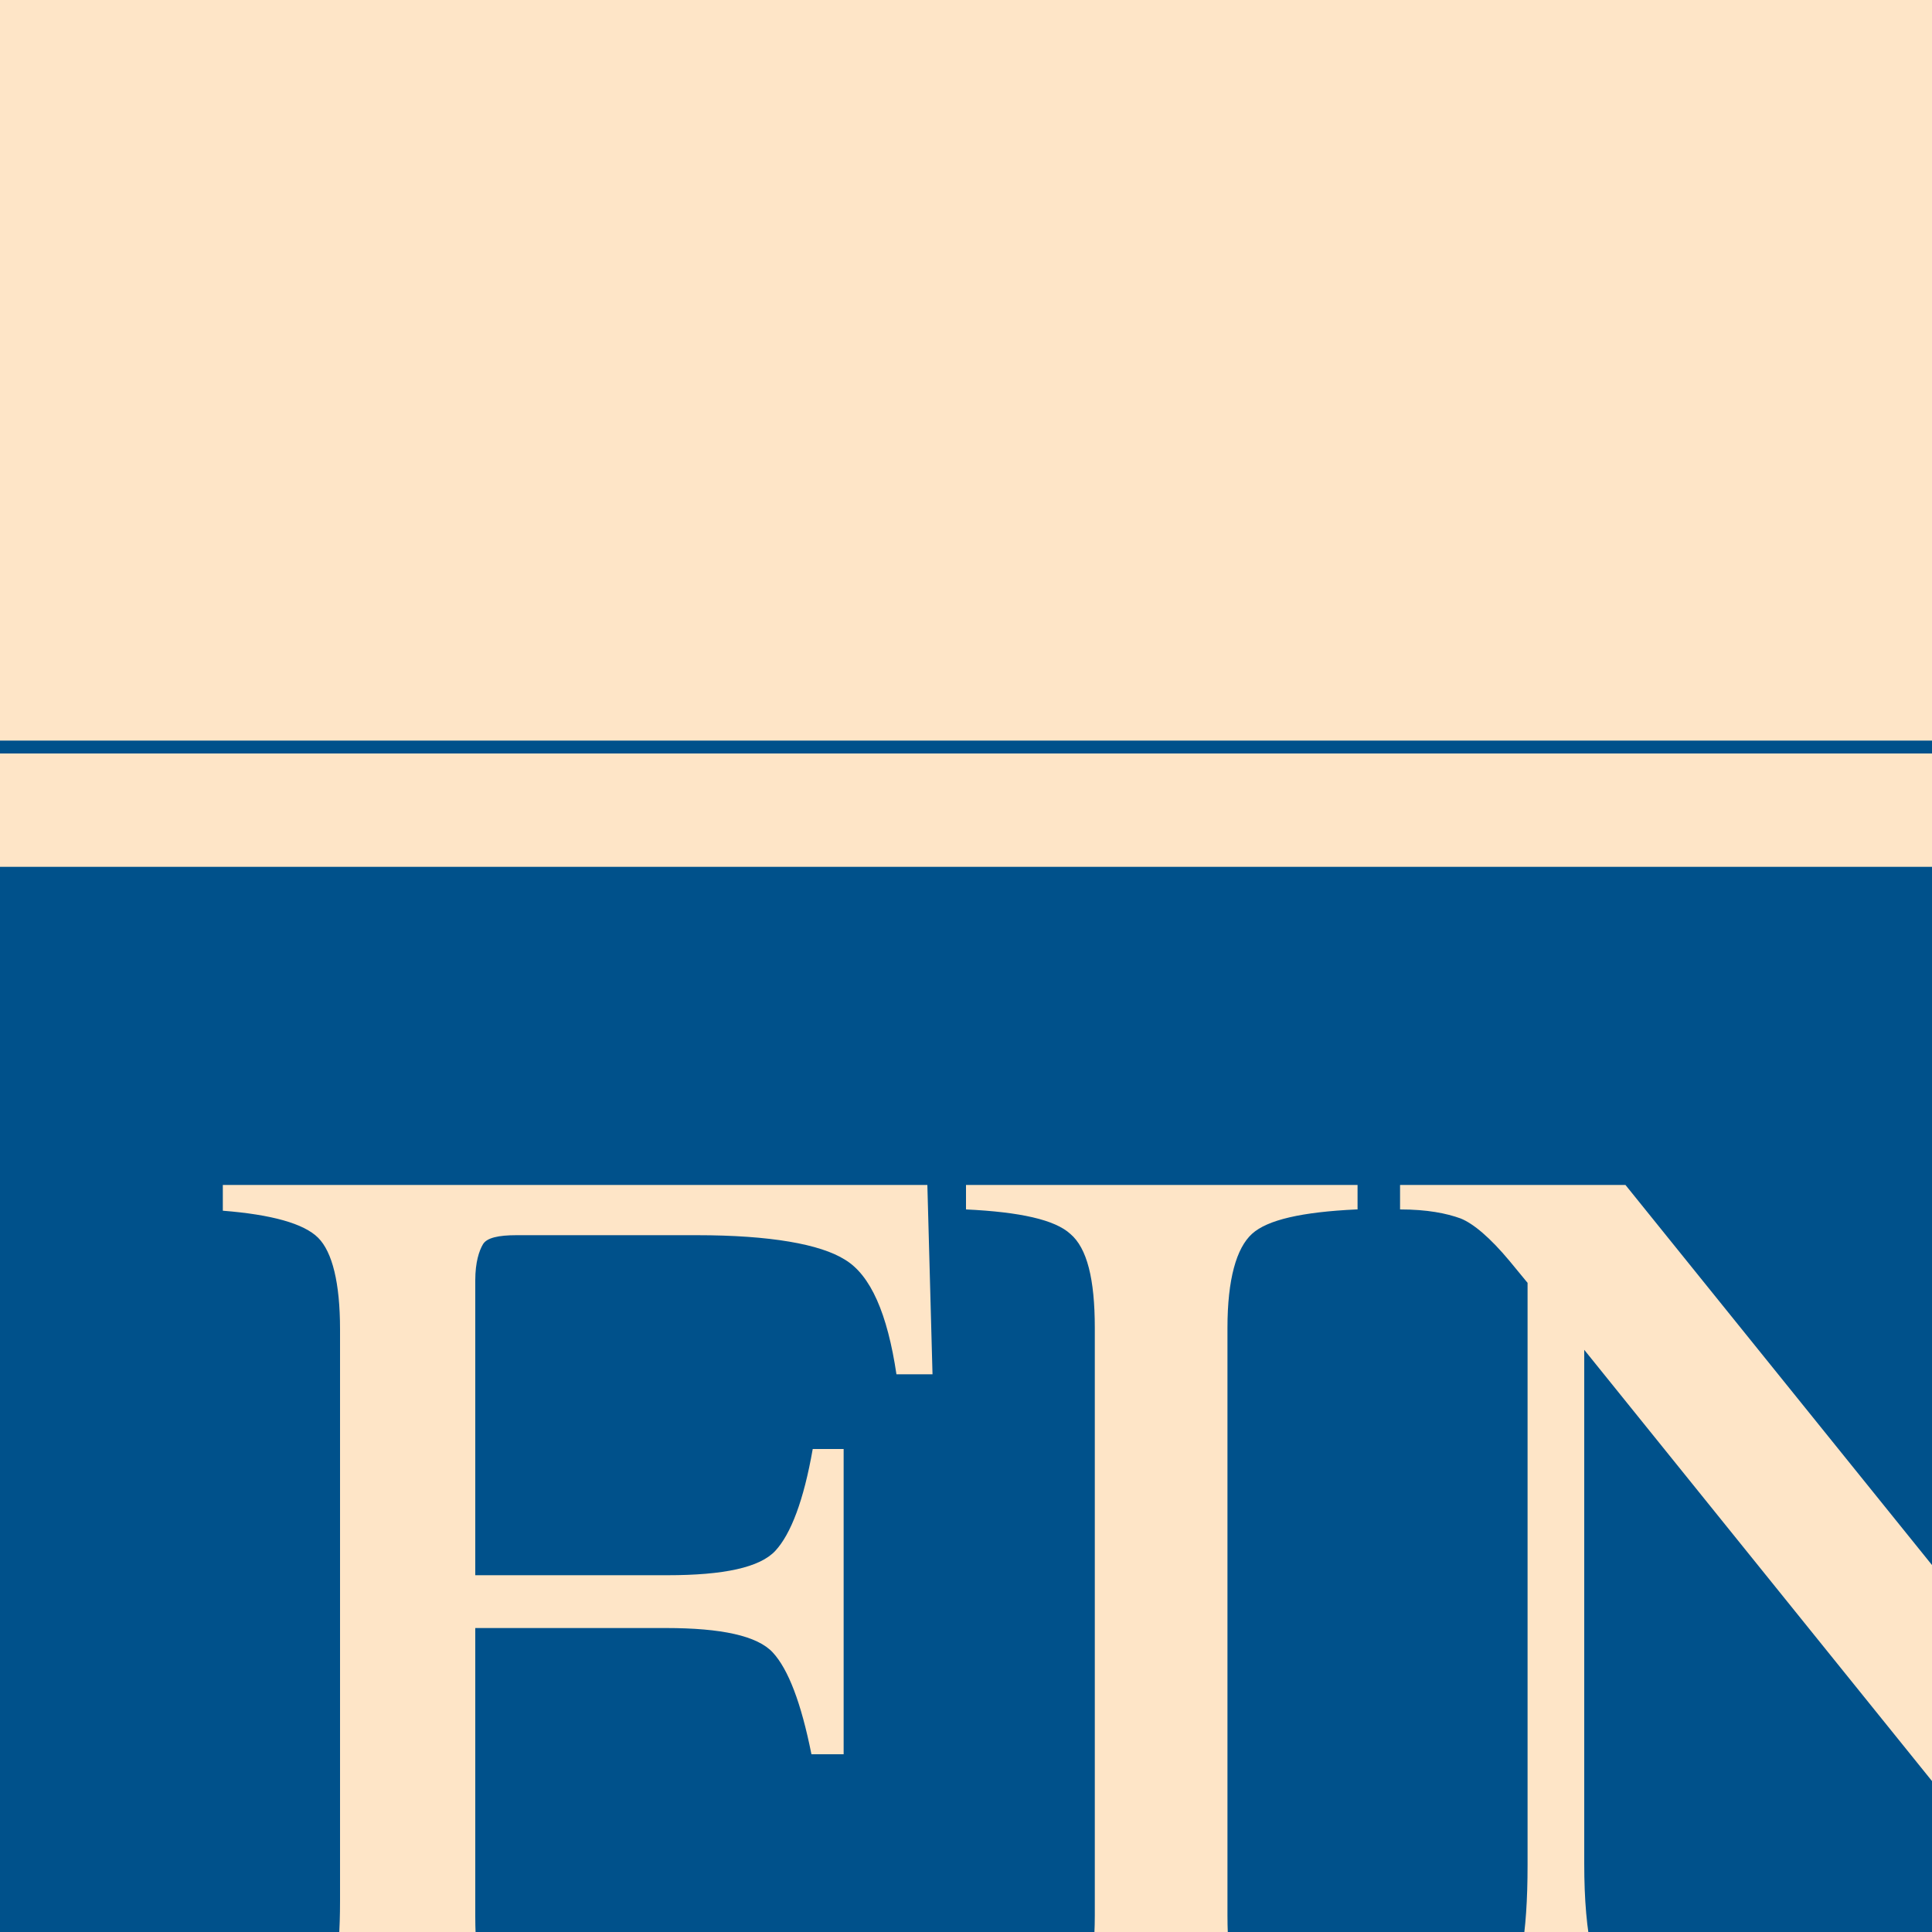
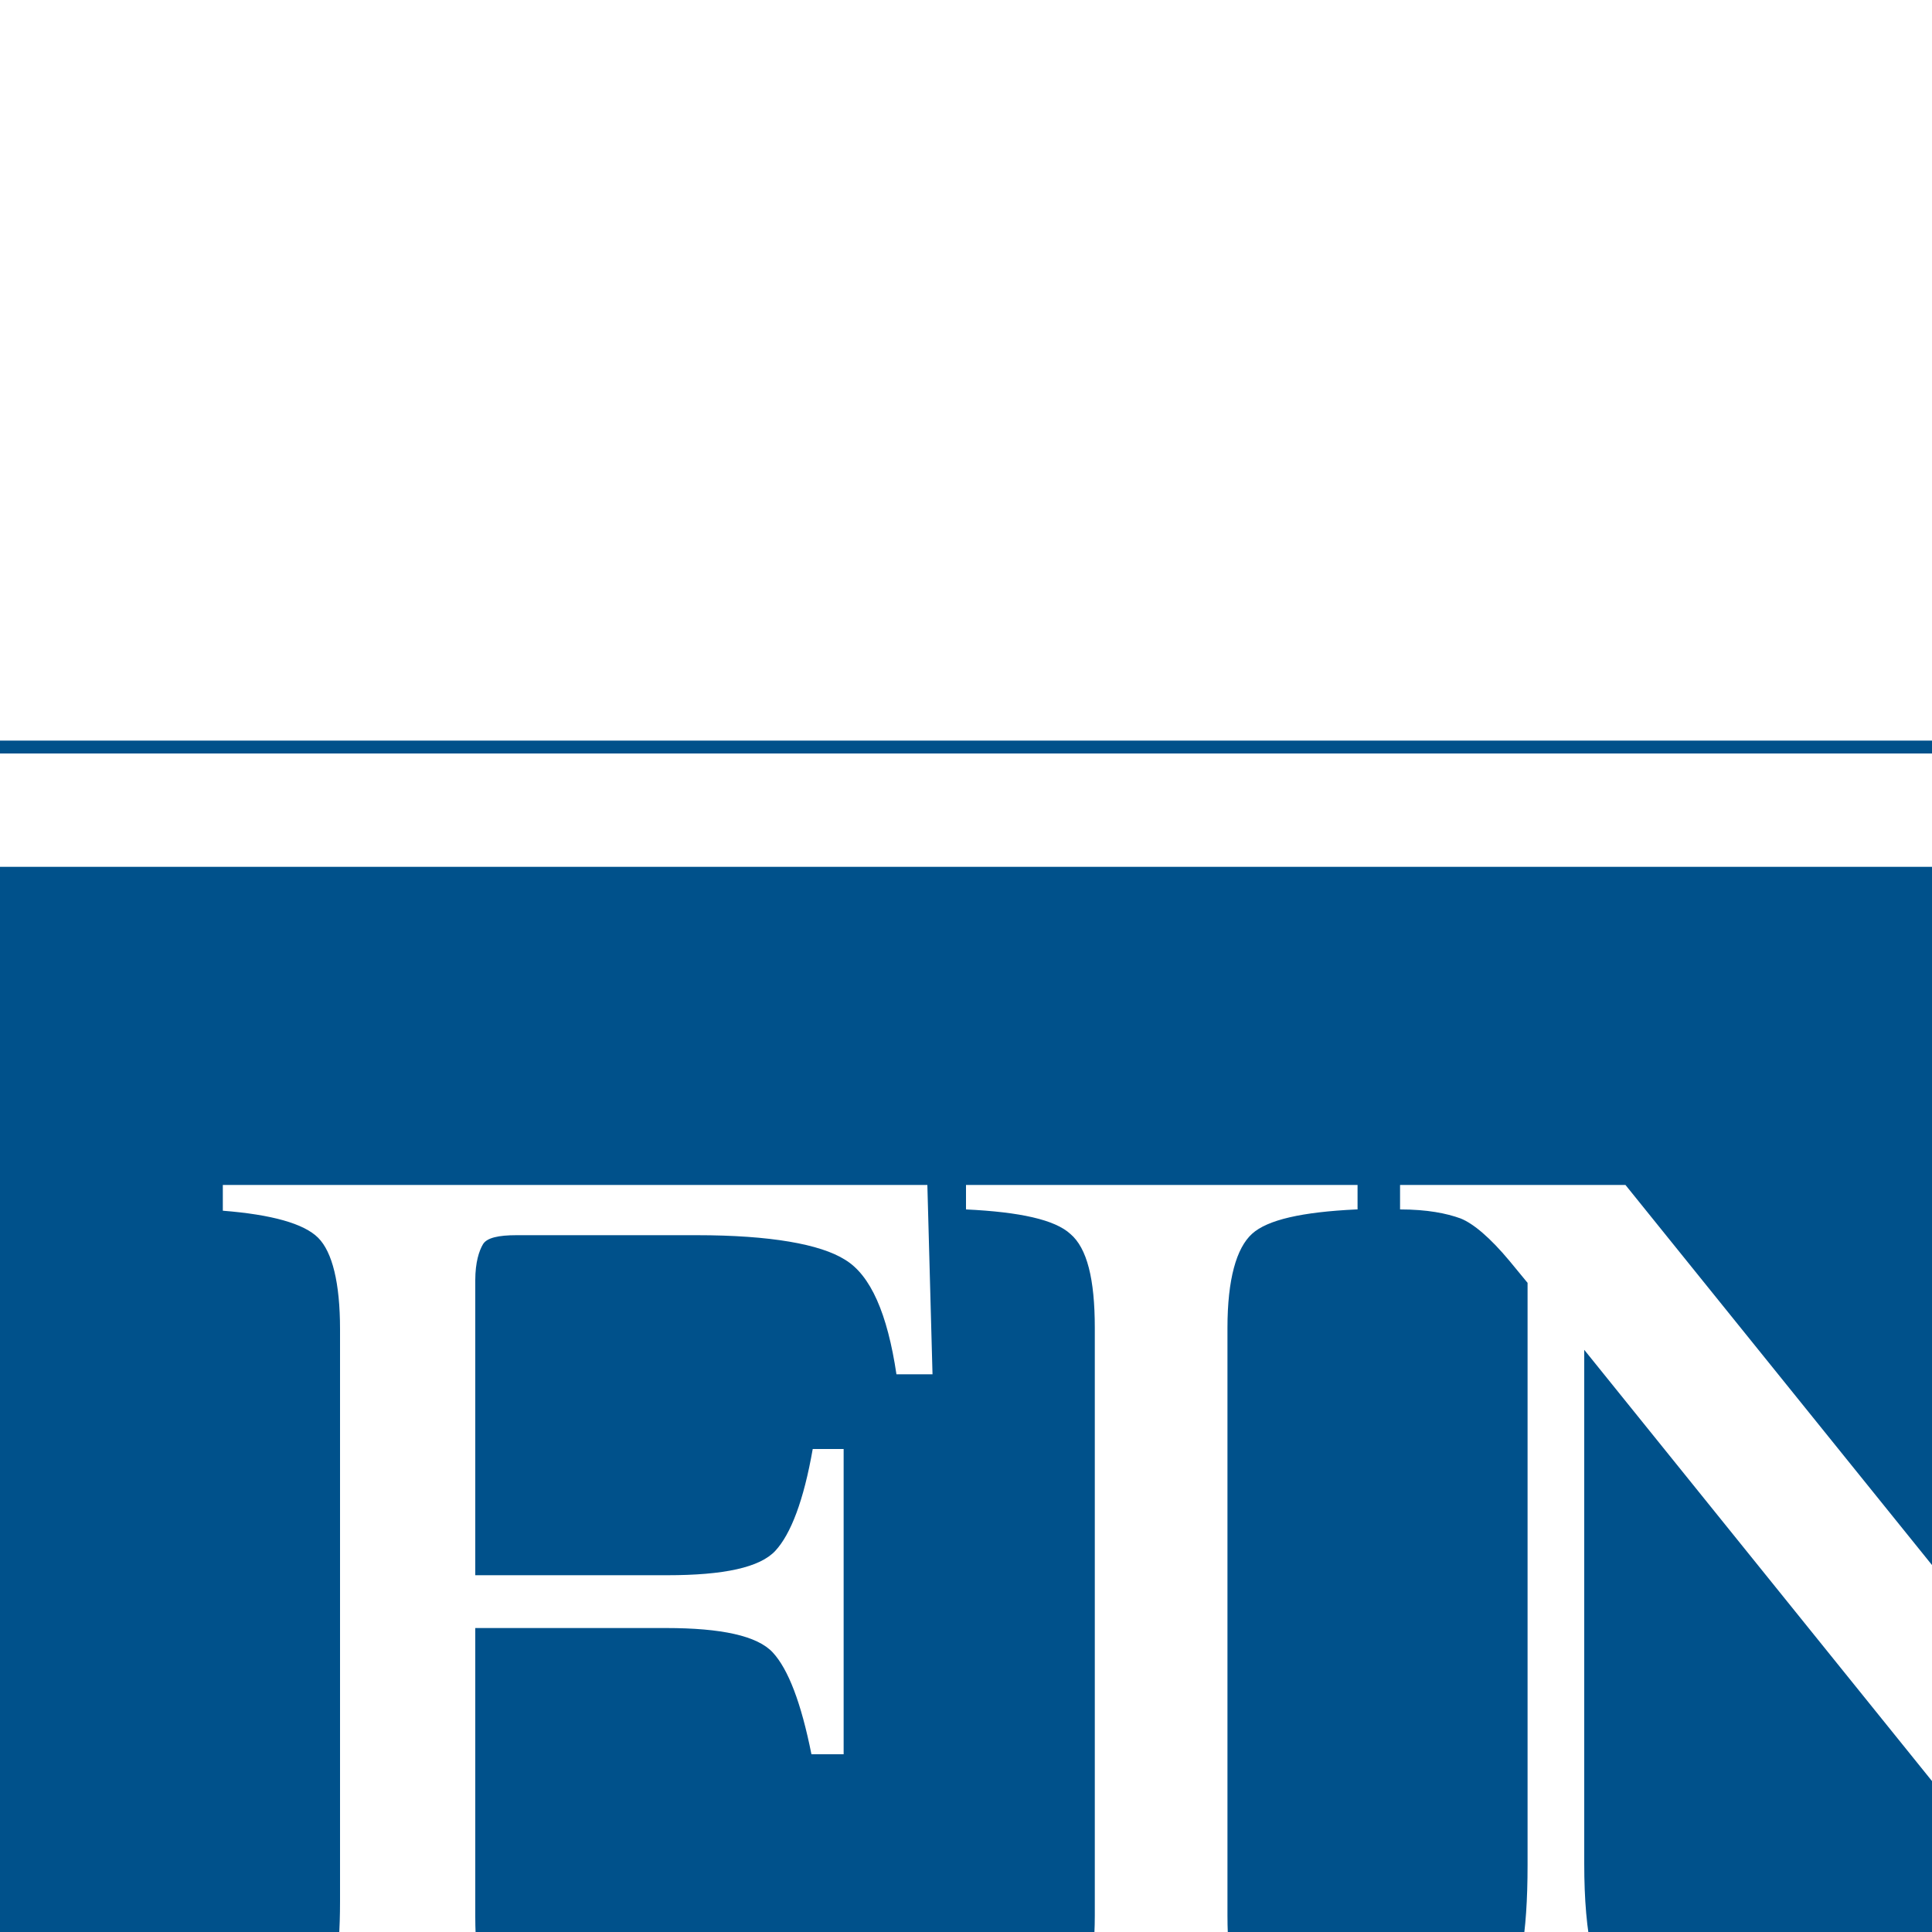
<svg xmlns="http://www.w3.org/2000/svg" xmlns:xlink="http://www.w3.org/1999/xlink" version="1.1" id="Ebene_1" x="0px" y="0px" viewBox="0 0 150 150" style="enable-background:new 0 0 150 150;" xml:space="preserve">
  <style type="text/css">
	.st0{clip-path:url(#SVGID_2_);fill:#FEE5C7;}
	.st1{clip-path:url(#SVGID_2_);fill:#00518B;}
</style>
  <g>
    <defs>
      <rect id="SVGID_1_" width="150" height="150" />
    </defs>
    <clipPath id="SVGID_2_">
      <use xlink:href="#SVGID_1_" style="overflow:visible;" />
    </clipPath>
-     <rect x="-54.6" y="-14.7" class="st0" width="346.3" height="231" />
    <path class="st1" d="M-27.9,67.3v119.2h268.2V67.3H-27.9z M69.6,106.7c-0.7-4.7-2-7.7-4-8.9c-1.9-1.2-5.8-1.9-11.5-1.9H40.1   c-1.4,0-2.3,0.2-2.6,0.7s-0.6,1.4-0.6,2.8v22.9h14.9c4.4,0,7.2-0.6,8.4-1.9c1.2-1.3,2.2-3.9,2.9-7.9h2.4v23.7H63   c-0.8-4-1.8-6.6-3-7.9c-1.2-1.3-4-1.9-8.3-1.9H36.9v22.4c0,3.8,0.6,6.2,1.7,7.2c1.2,1,3.7,1.7,7.5,2v1.9H17.4V158   c4-0.4,6.6-1.2,7.5-2.2c1-1,1.5-3.8,1.5-8.2v-44.4c0-3.6-0.6-6-1.7-7.1c-1.1-1.1-3.6-1.8-7.4-2.1V92h54.7l0.4,14.7H69.6z    M105.3,93.9c-4.2,0.2-6.9,0.8-8.1,1.9c-1.2,1.1-1.9,3.5-1.9,7.3v45.6c0,4,0.6,6.4,1.9,7.4c1.2,0.9,3.9,1.6,8.1,1.9v1.9H75V158   c4.2-0.3,6.9-0.9,8.1-1.9c1.2-0.9,1.9-3.4,1.9-7.4v-45.6c0-3.8-0.6-6.2-1.9-7.3c-1.2-1.1-3.9-1.7-8.1-1.9V92h30.4V93.9z M180,93.9   c-3.9,0.4-6.5,1.4-7.8,2.9c-1.3,1.5-2,4.9-2,10.3v54h-1.8l-45.4-56.3v39.9c0,5.6,0.8,9.3,2.5,11c1.1,1.1,3.5,1.9,7.2,2.3v1.9h-24.1   V158c4.2-0.4,7-1.4,8.2-2.9c1.2-1.5,1.8-4.9,1.8-10.3V99.6l-1.4-1.7c-1.5-1.8-2.8-2.9-3.8-3.3c-1.1-0.4-2.6-0.7-4.7-0.7V92h17.5   l39.6,49.1V107c0-5.6-0.8-9.3-2.5-11c-1.1-1.1-3.5-1.8-7.3-2.1V92H180V93.9z M269.5,195.2H-37.7V57.5h307.2V195.2z M-36.7,194.2   h305.2V58.5H-36.7V194.2z" />
  </g>
</svg>